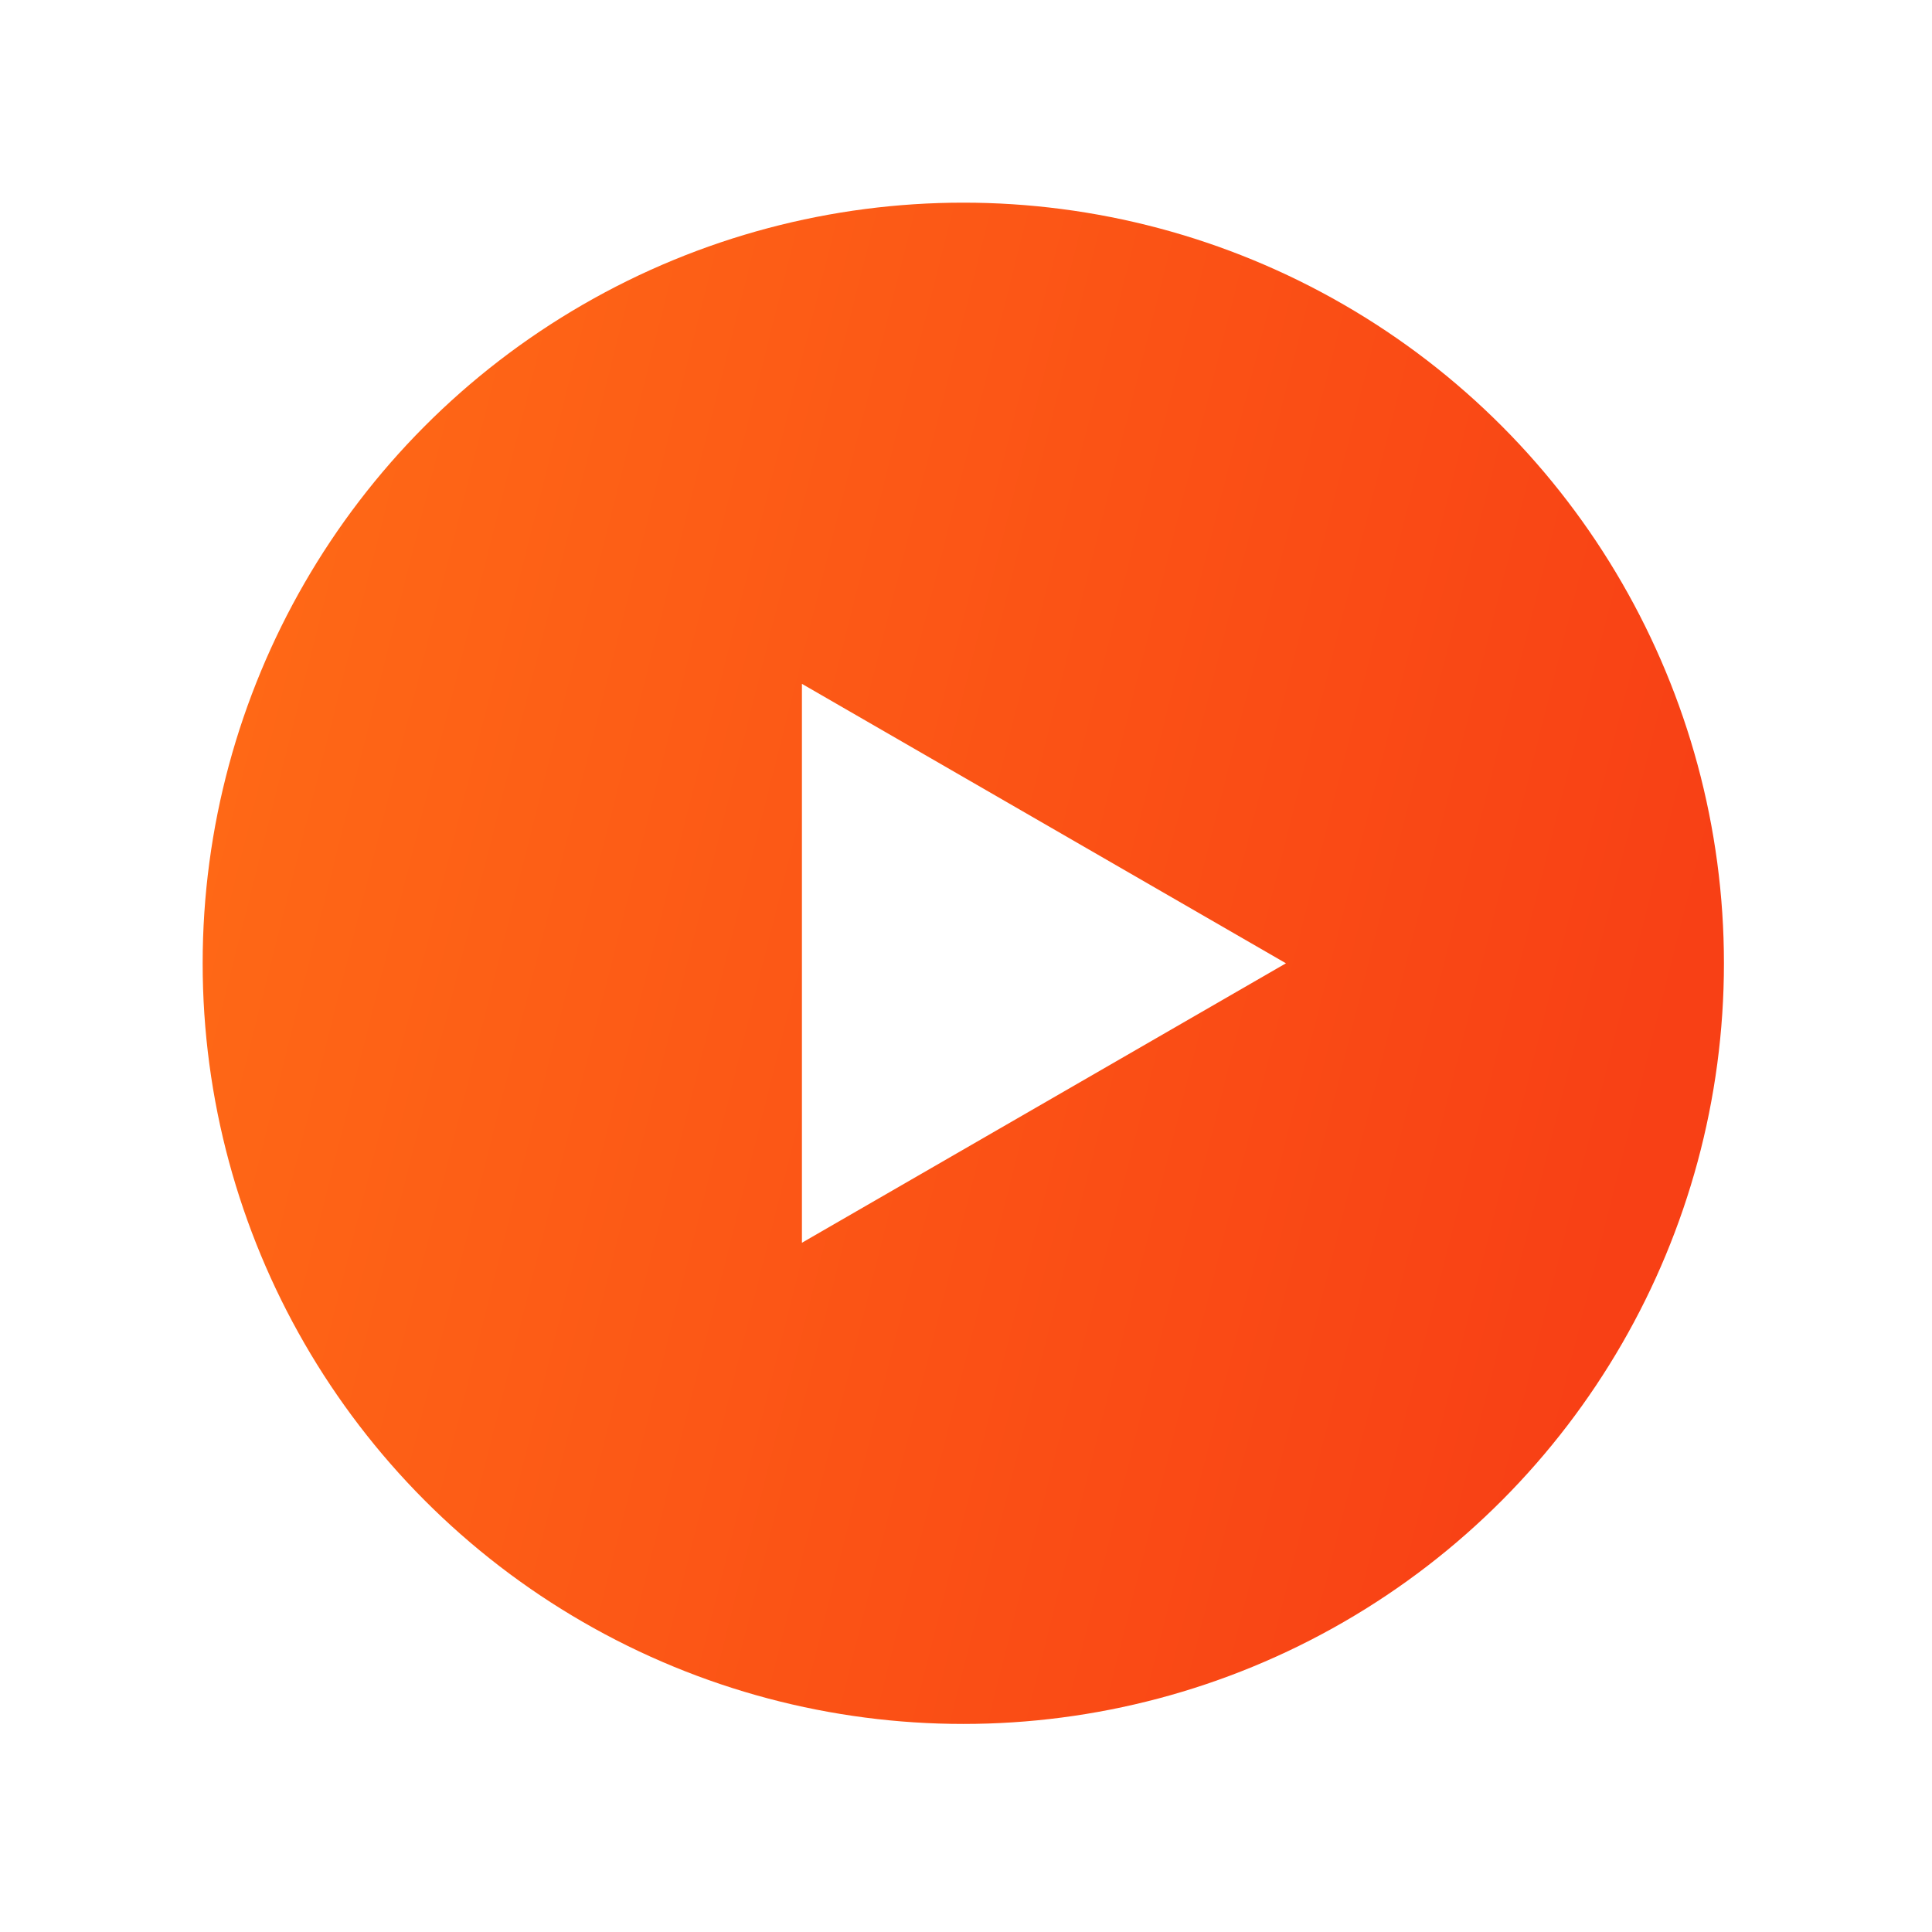
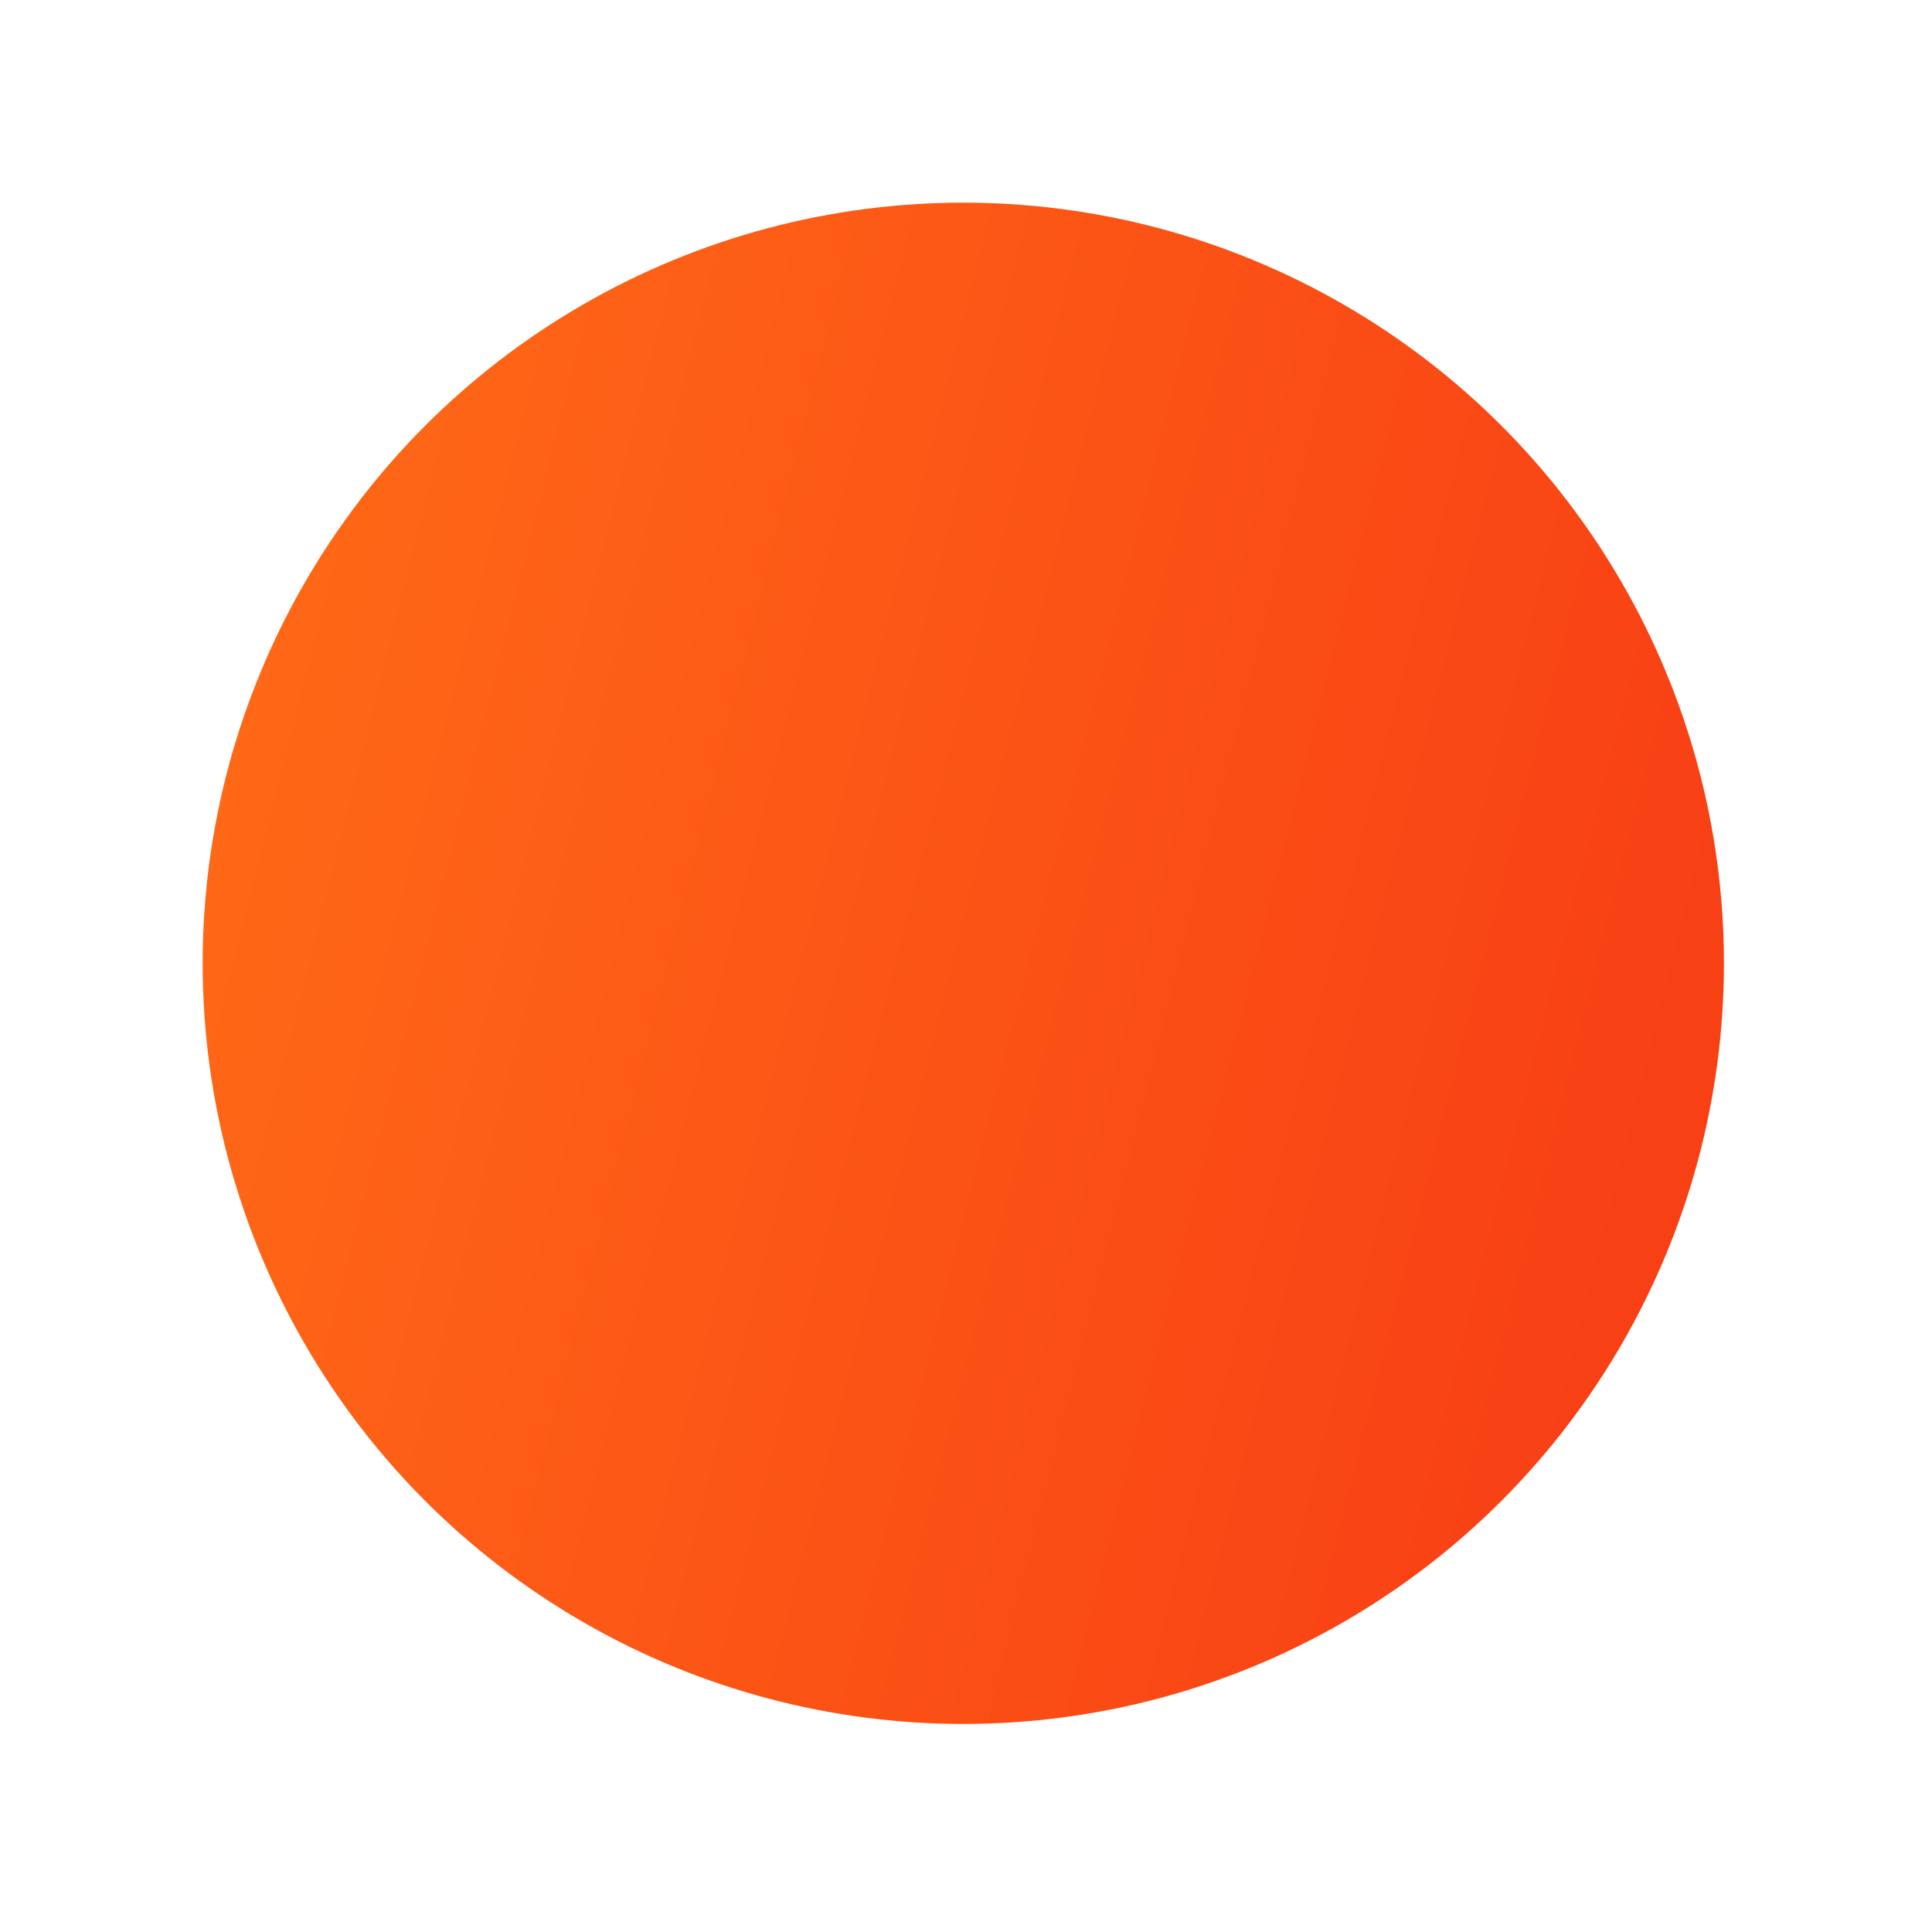
<svg xmlns="http://www.w3.org/2000/svg" width="143" height="143" viewBox="0 0 143 143" fill="none">
  <g filter="url(#filter0_d_2153_8148)">
    <g filter="url(#filter1_d_2153_8148)">
      <circle cx="71.3" cy="71.3" r="56.3" fill="url(#paint0_linear_2153_8148)" />
    </g>
-     <path d="M95.182 71.3L59.356 91.984L59.356 50.616L95.182 71.3Z" fill="white" />
  </g>
  <defs>
    <filter id="filter0_d_2153_8148" x="0" y="0" width="142.6" height="142.6" color-interpolation-filters="sRGB">
      <feFlood flood-opacity="0" result="BackgroundImageFix" />
      <feColorMatrix in="SourceAlpha" type="matrix" values="0 0 0 0 0 0 0 0 0 0 0 0 0 0 0 0 0 0 127 0" result="hardAlpha" />
      <feOffset />
      <feGaussianBlur stdDeviation="7.5" />
      <feComposite in2="hardAlpha" operator="out" />
      <feColorMatrix type="matrix" values="0 0 0 0 0 0 0 0 0 0 0 0 0 0 0 0 0 0 0.1 0" />
      <feBlend mode="normal" in2="BackgroundImageFix" result="effect1_dropShadow_2153_8148" />
      <feBlend mode="normal" in="SourceGraphic" in2="effect1_dropShadow_2153_8148" result="shape" />
    </filter>
    <filter id="filter1_d_2153_8148" x="0" y="0" width="142.6" height="142.6" color-interpolation-filters="sRGB">
      <feFlood flood-opacity="0" result="BackgroundImageFix" />
      <feColorMatrix in="SourceAlpha" type="matrix" values="0 0 0 0 0 0 0 0 0 0 0 0 0 0 0 0 0 0 127 0" result="hardAlpha" />
      <feOffset />
      <feGaussianBlur stdDeviation="7.5" />
      <feComposite in2="hardAlpha" operator="out" />
      <feColorMatrix type="matrix" values="0 0 0 0 0 0 0 0 0 0 0 0 0 0 0 0 0 0 0.1 0" />
      <feBlend mode="normal" in2="BackgroundImageFix" result="effect1_dropShadow_2153_8148" />
      <feBlend mode="normal" in="SourceGraphic" in2="effect1_dropShadow_2153_8148" result="shape" />
    </filter>
    <linearGradient id="paint0_linear_2153_8148" x1="107.407" y1="141.424" x2="-3.205" y2="113.526" gradientUnits="userSpaceOnUse">
      <stop stop-color="#F84015" />
      <stop offset="1" stop-color="#FF6A16" />
    </linearGradient>
  </defs>
</svg>